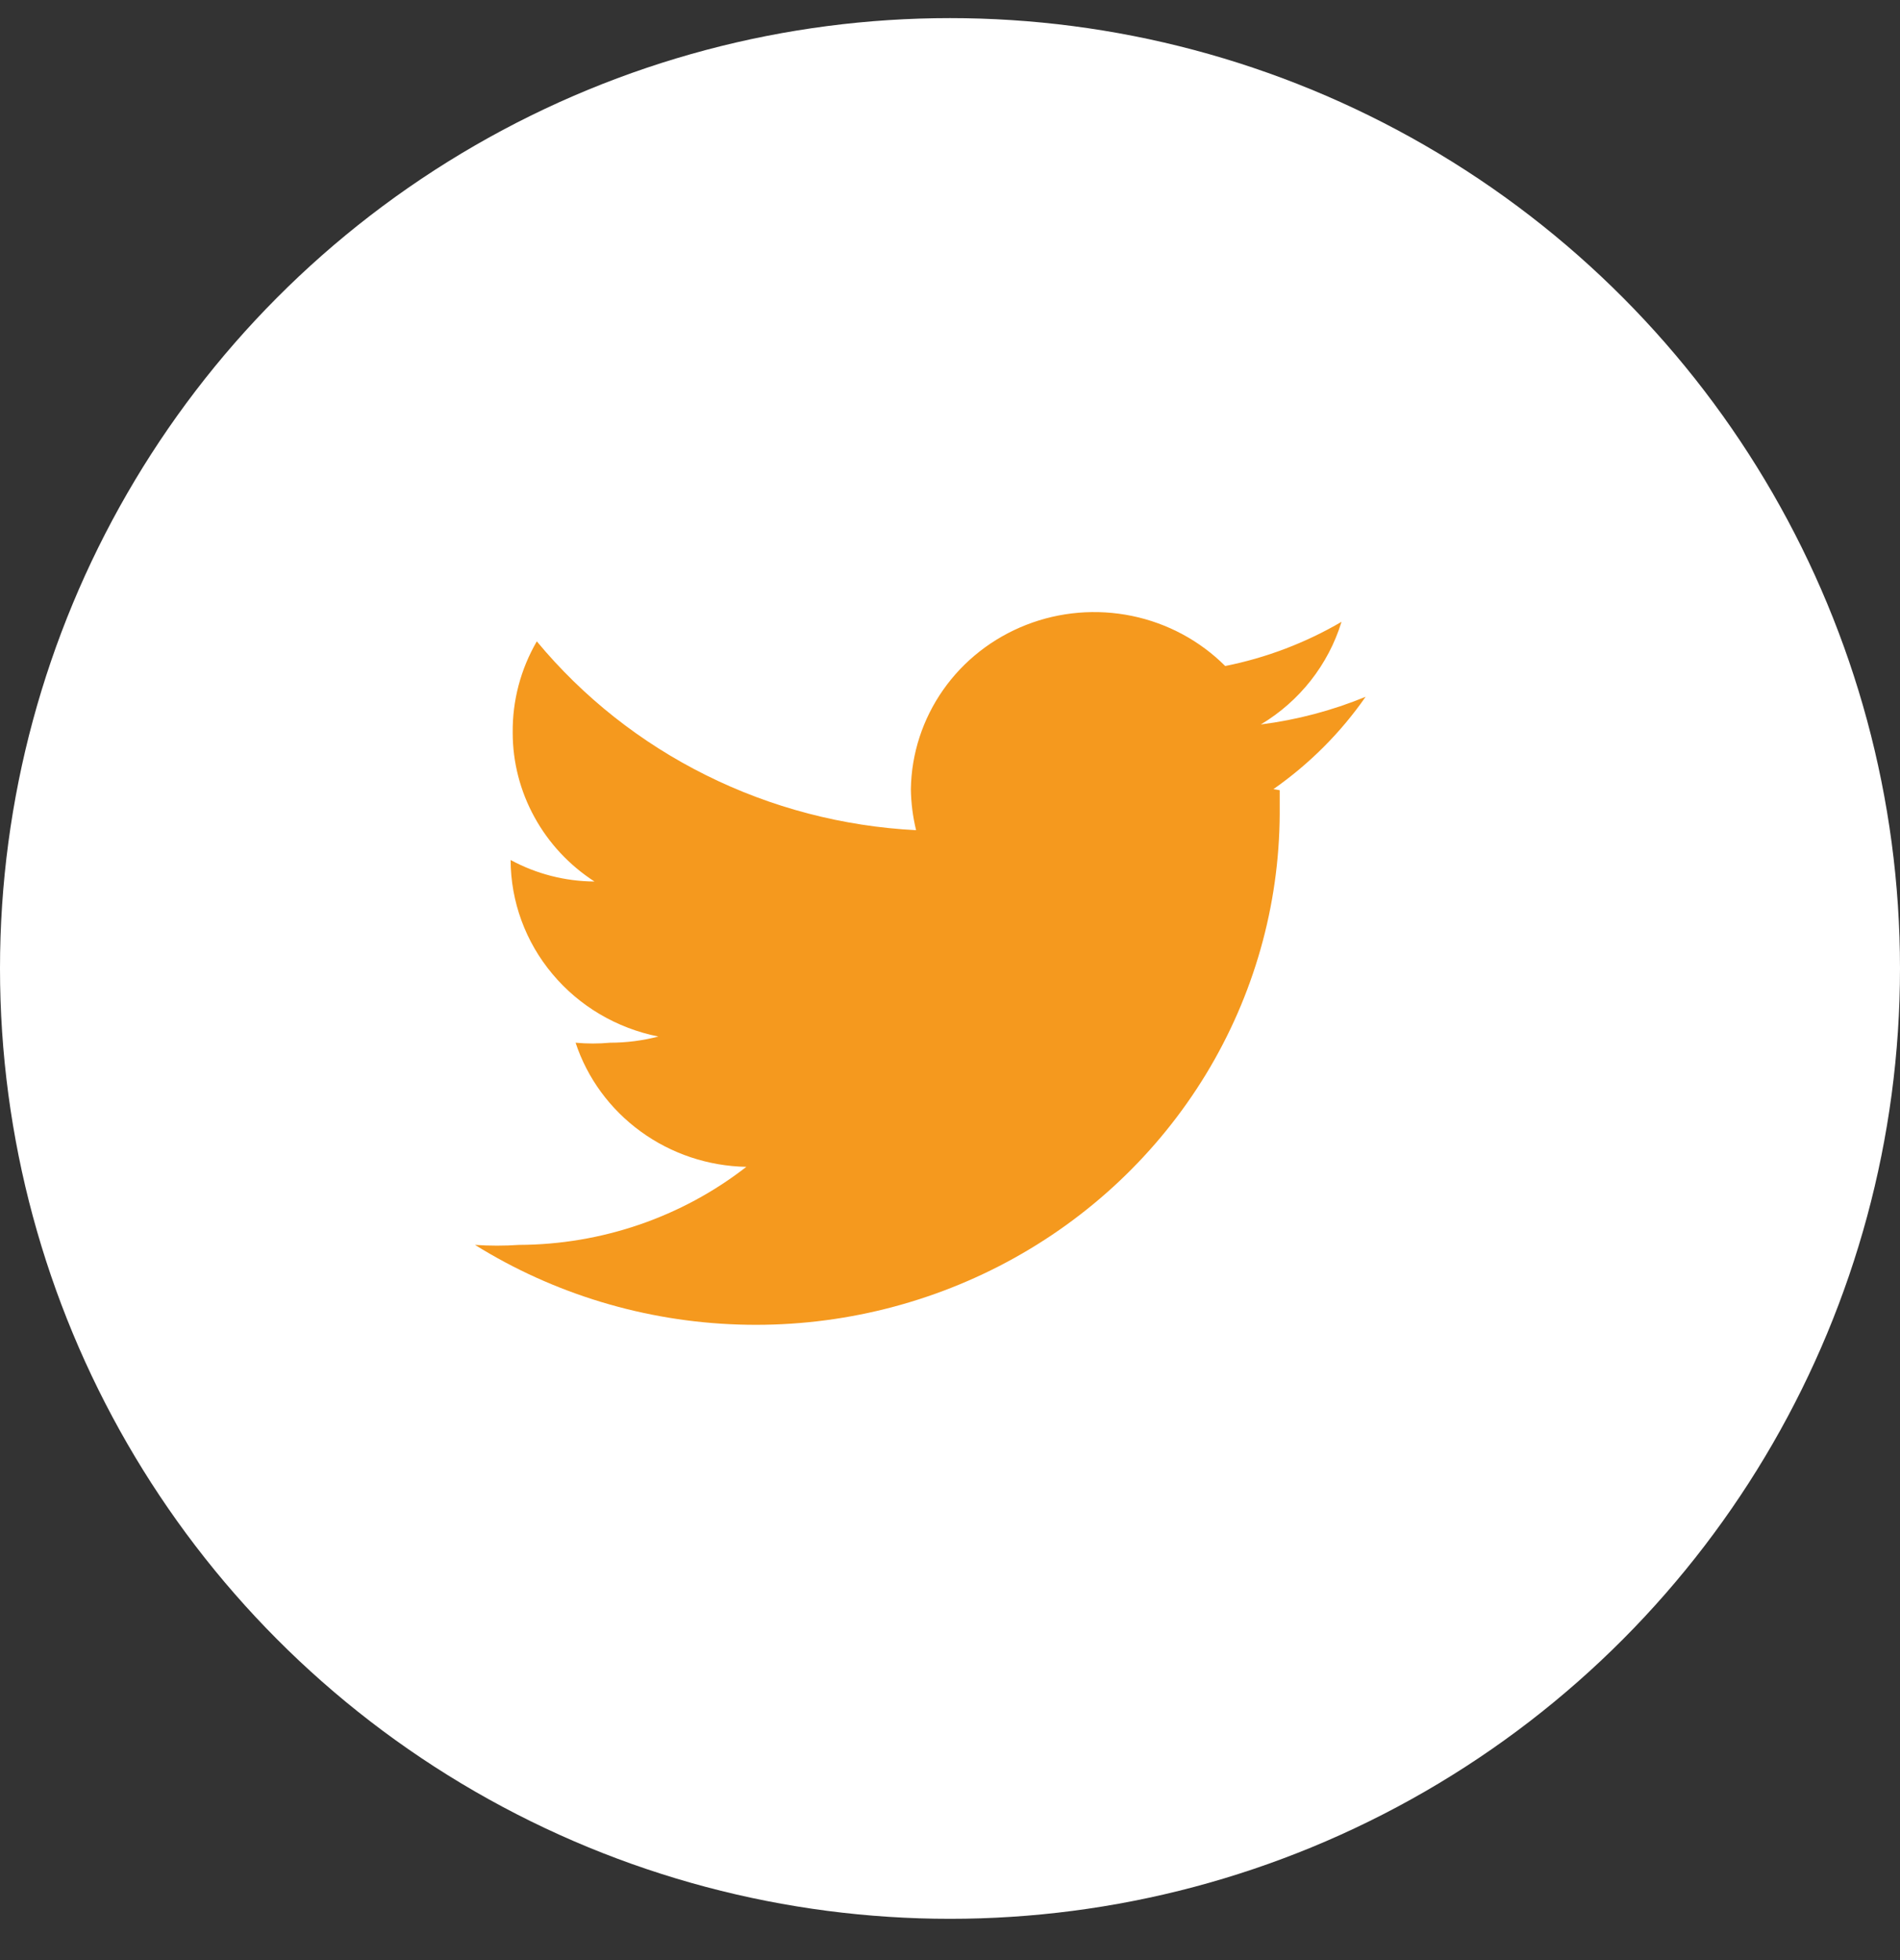
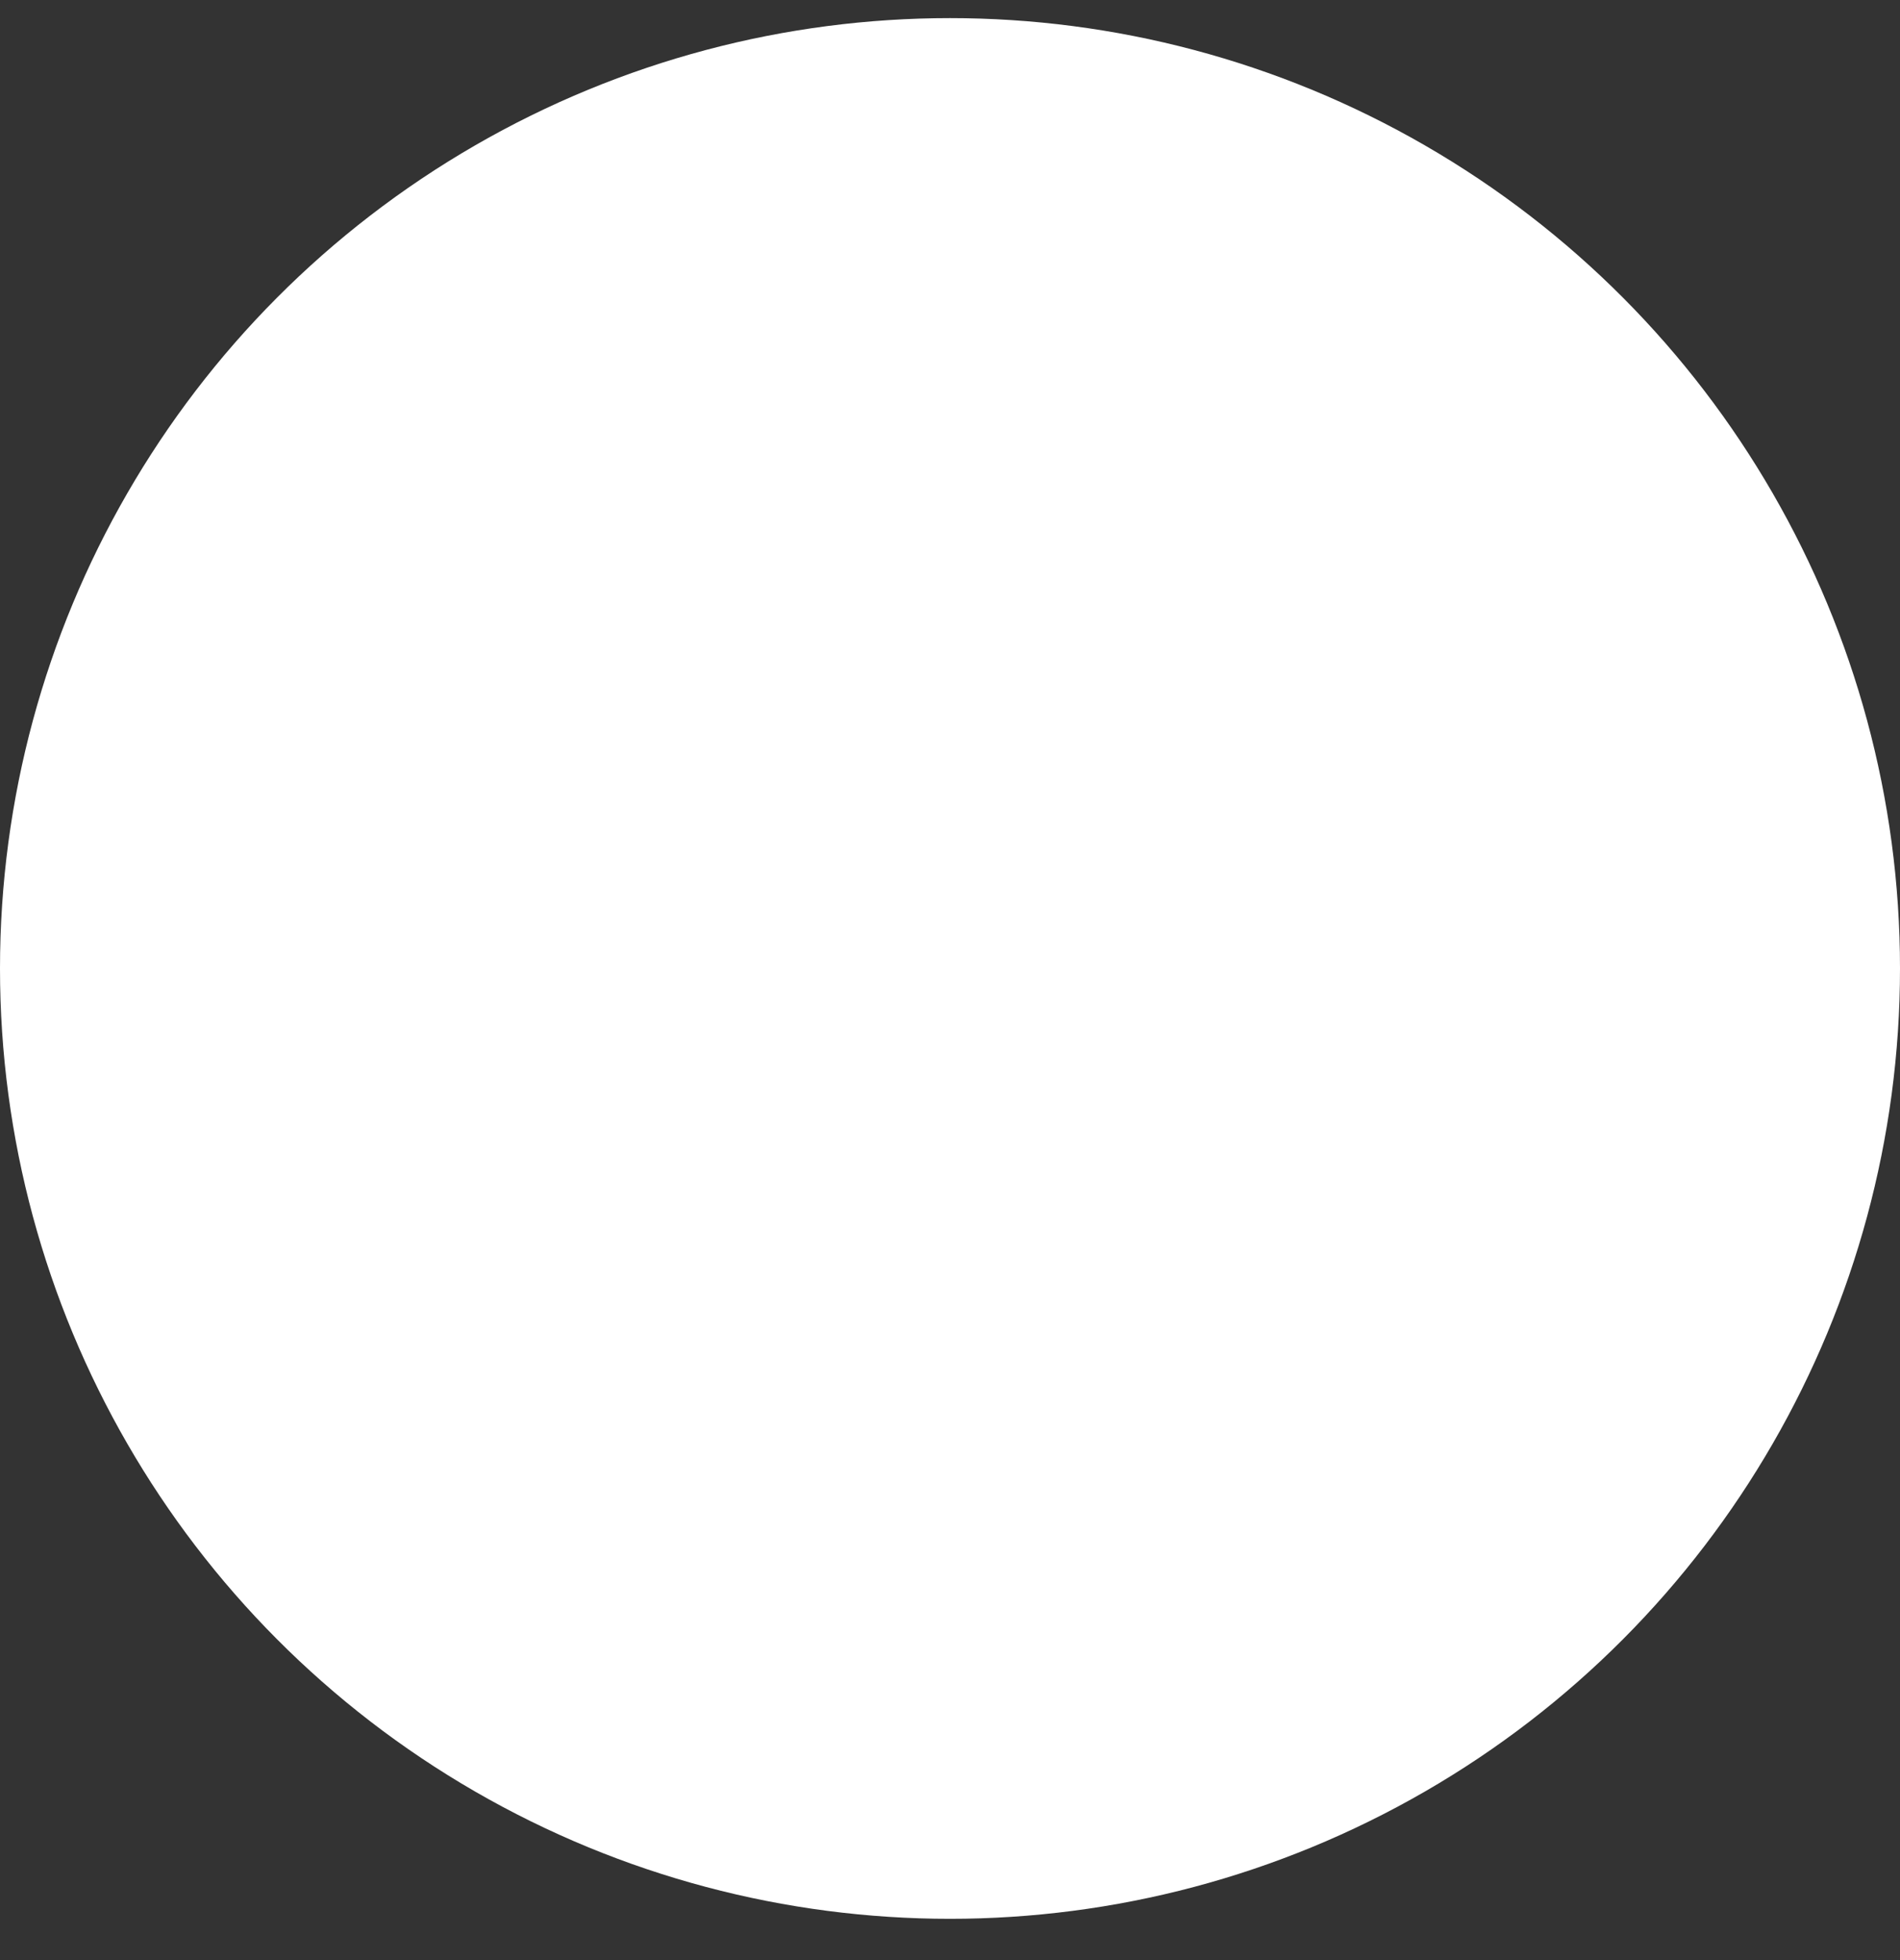
<svg xmlns="http://www.w3.org/2000/svg" width="32" height="33" viewBox="0 0 32 33" fill="none">
  <rect x="0" y="0" width="32" height="33" fill="#333333" stroke="none" />
  <circle cx="16" cy="16.305" r="16" fill="white" />
-   <path d="M21.553 13.304C21.553 13.442 21.553 13.563 21.553 13.701C21.546 15.245 21.117 16.76 20.31 18.087C19.502 19.413 18.347 20.504 16.963 21.245C15.579 21.986 14.018 22.351 12.441 22.3C10.865 22.25 9.331 21.787 8 20.959C8.247 20.976 8.494 20.976 8.741 20.959C10.132 20.954 11.481 20.492 12.57 19.645C11.928 19.633 11.306 19.425 10.791 19.05C10.275 18.675 9.892 18.153 9.694 17.555C9.888 17.573 10.083 17.573 10.276 17.555C10.55 17.555 10.823 17.52 11.088 17.451C10.387 17.311 9.757 16.94 9.304 16.398C8.85 15.857 8.602 15.179 8.6 14.479C9.032 14.713 9.517 14.838 10.012 14.841C9.589 14.567 9.242 14.196 9.002 13.758C8.761 13.321 8.635 12.832 8.635 12.336C8.629 11.797 8.769 11.266 9.041 10.798C9.819 11.736 10.79 12.504 11.891 13.051C12.991 13.599 14.197 13.914 15.429 13.977C15.374 13.751 15.344 13.519 15.341 13.286C15.35 12.689 15.539 12.108 15.884 11.616C16.229 11.123 16.716 10.743 17.282 10.521C17.848 10.299 18.469 10.247 19.066 10.37C19.662 10.493 20.208 10.786 20.635 11.213C21.326 11.075 21.988 10.823 22.594 10.469C22.373 11.189 21.89 11.805 21.235 12.197C21.842 12.12 22.436 11.963 23 11.731C22.58 12.335 22.054 12.861 21.447 13.286" fill="#F5991E" />
</svg>